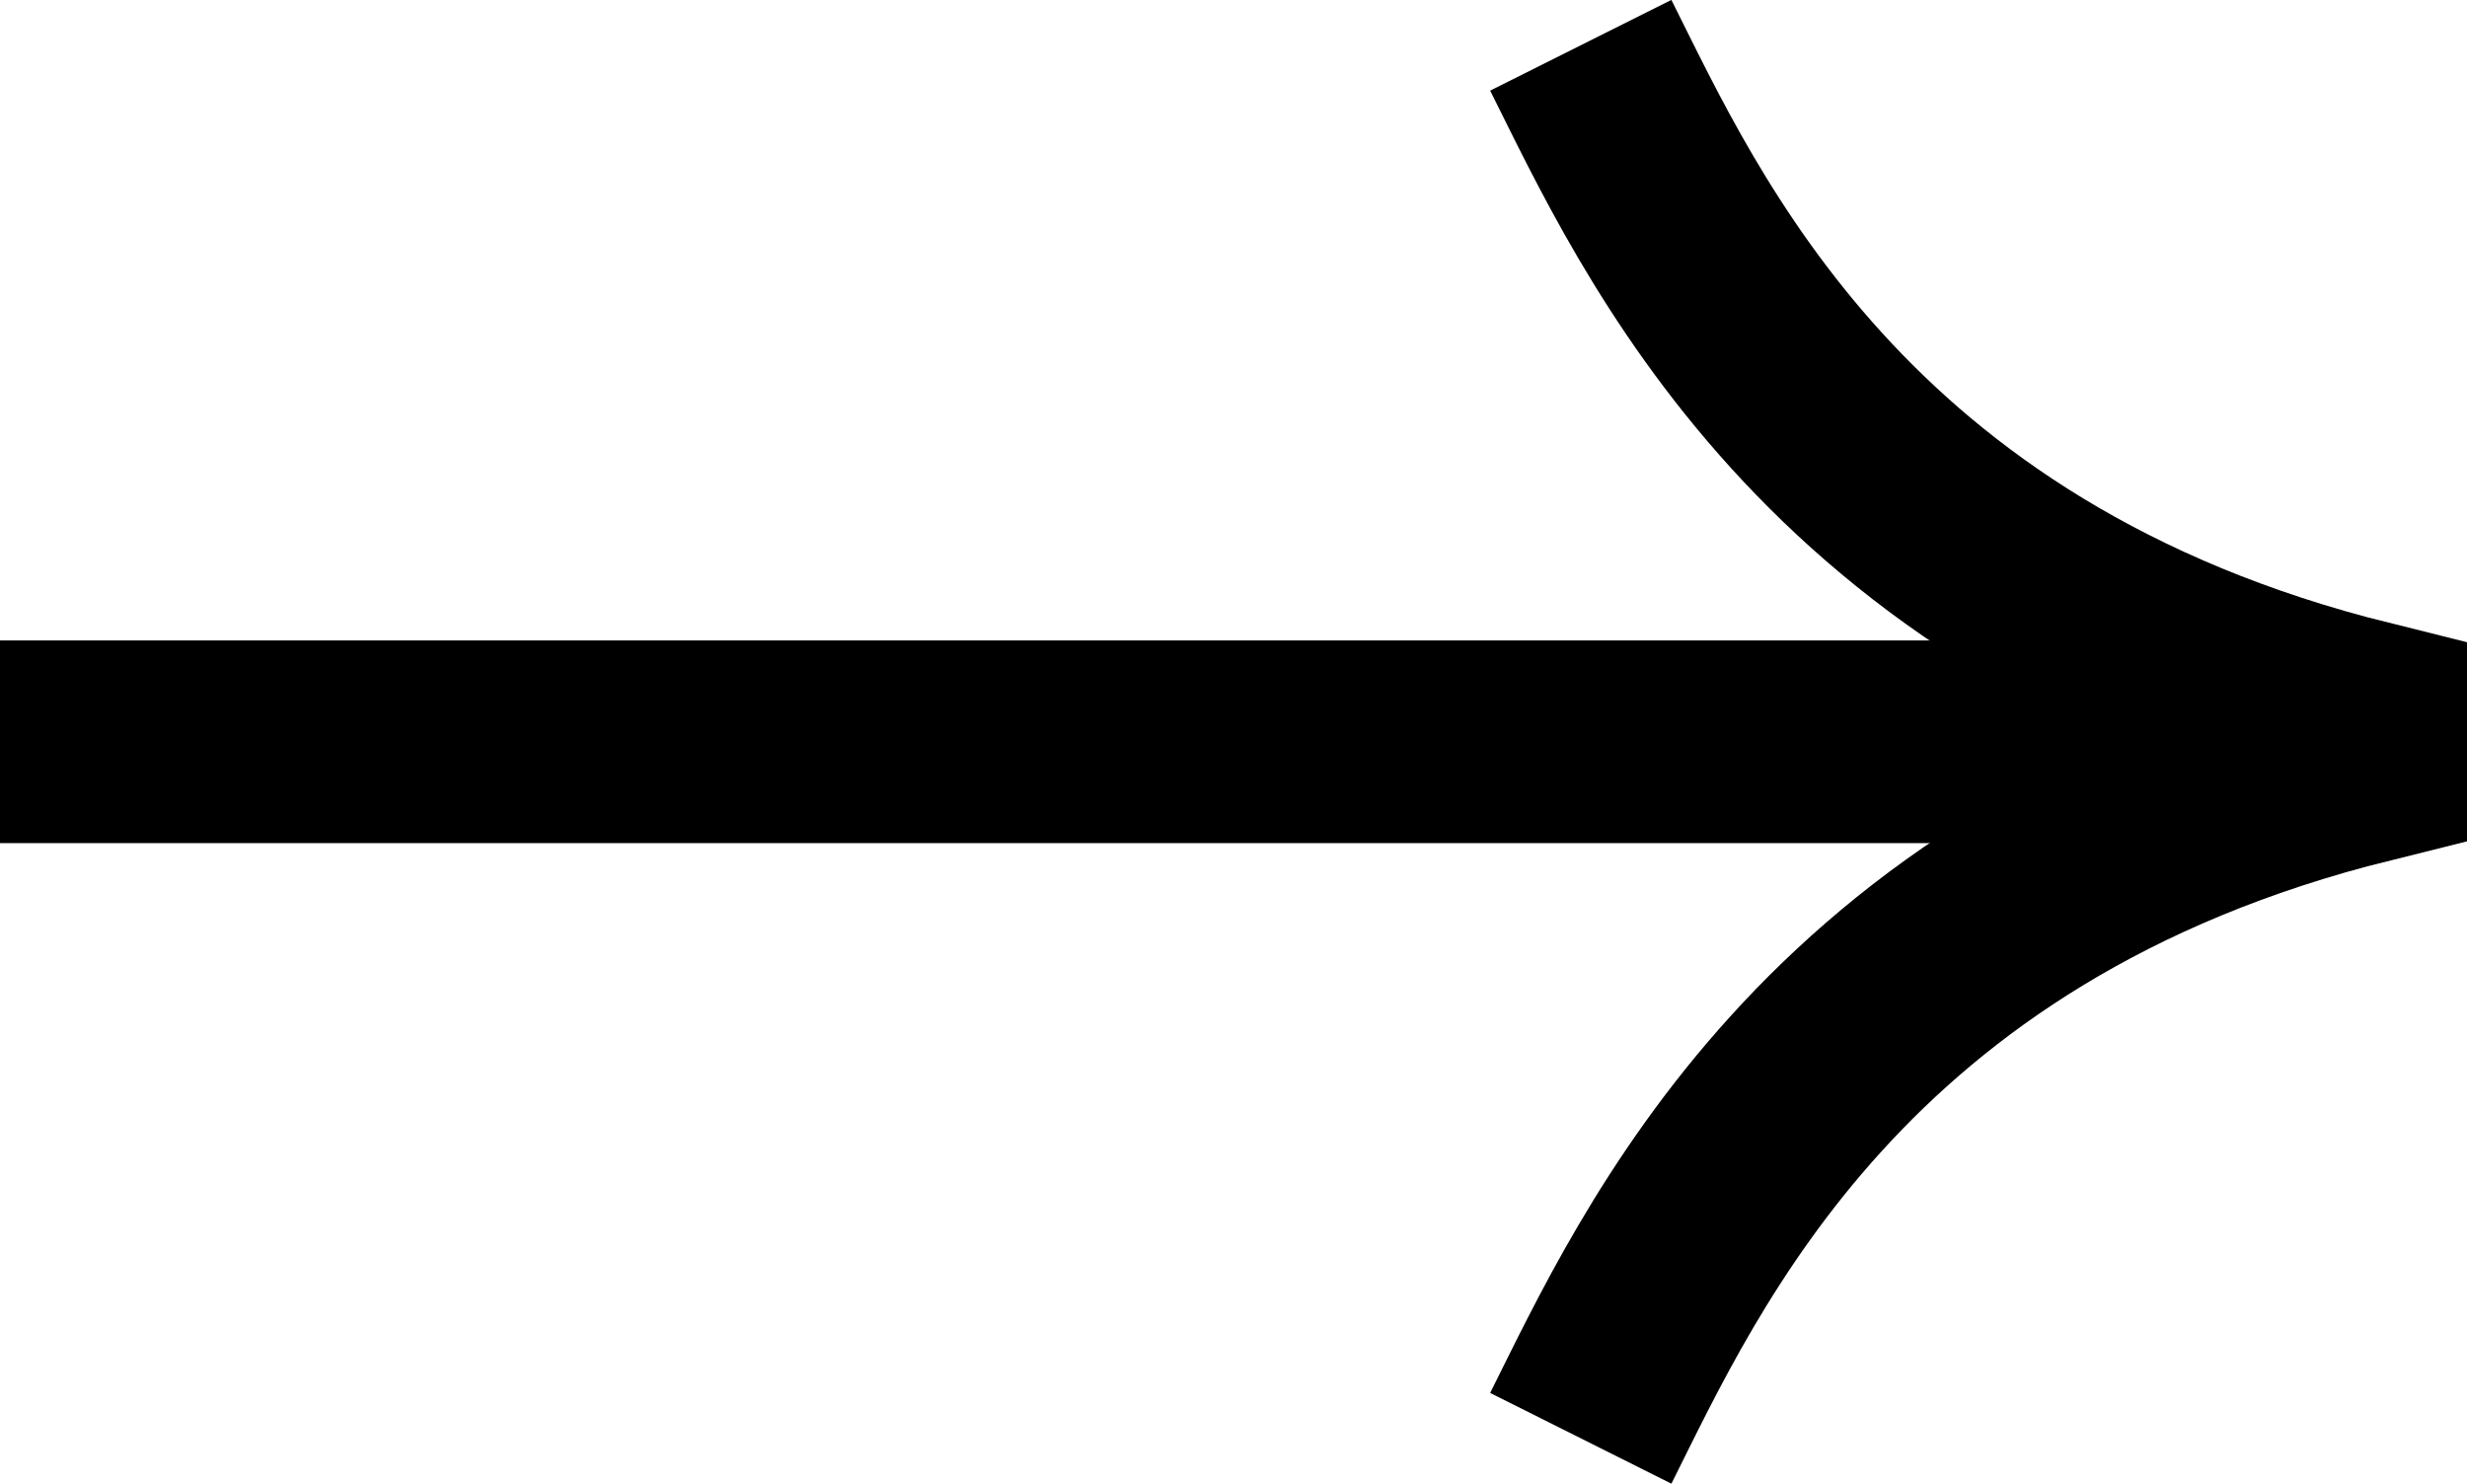
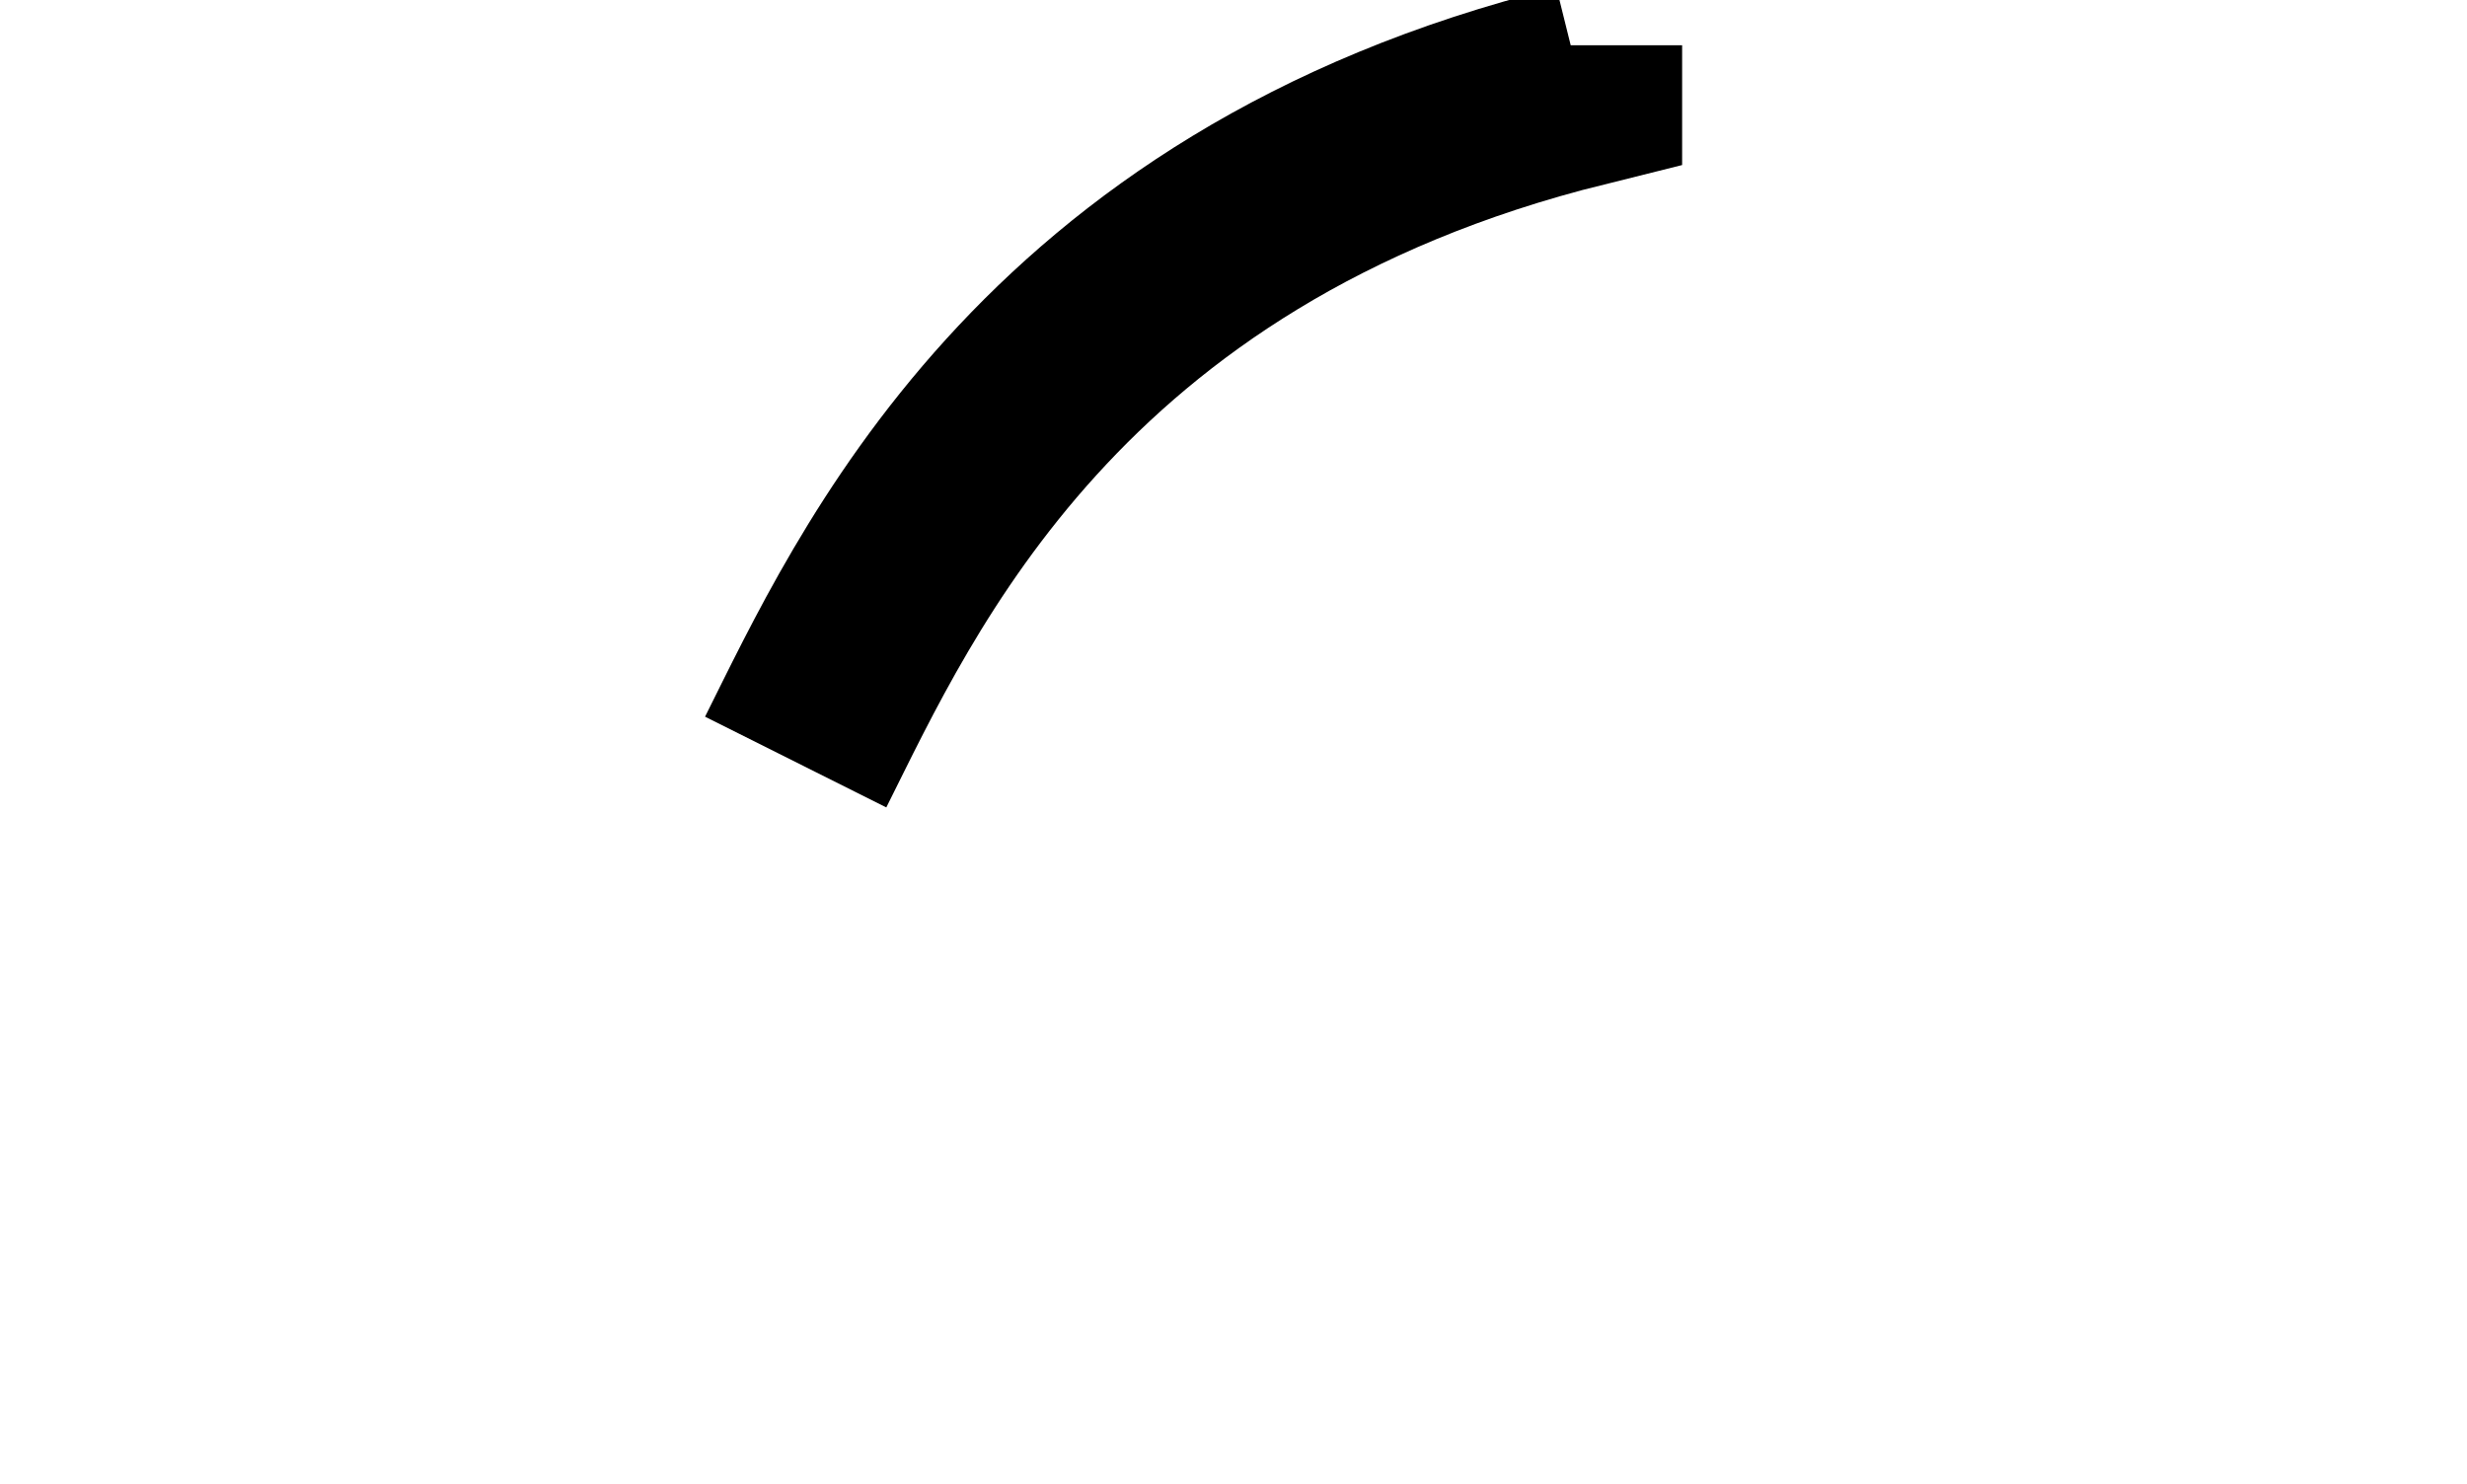
<svg xmlns="http://www.w3.org/2000/svg" id="Layer_2" data-name="Layer 2" viewBox="0 0 109.54 65.89">
  <defs>
    <style>
      .cls-1 {
        fill: none;
        stroke: #000;
        stroke-miterlimit: 10;
        stroke-width: 9px;
      }
    </style>
  </defs>
  <g id="Layer_1-2" data-name="Layer 1">
    <g>
-       <line class="cls-1" y1="32.94" x2="97.41" y2="32.94" />
-       <path class="cls-1" d="m70.19,2.01c3.95,7.89,11.14,24.14,34.86,30.03v1.8c-23.71,5.89-30.91,22.14-34.86,30.03" />
+       <path class="cls-1" d="m70.19,2.01v1.8c-23.71,5.89-30.91,22.14-34.86,30.03" />
    </g>
  </g>
</svg>